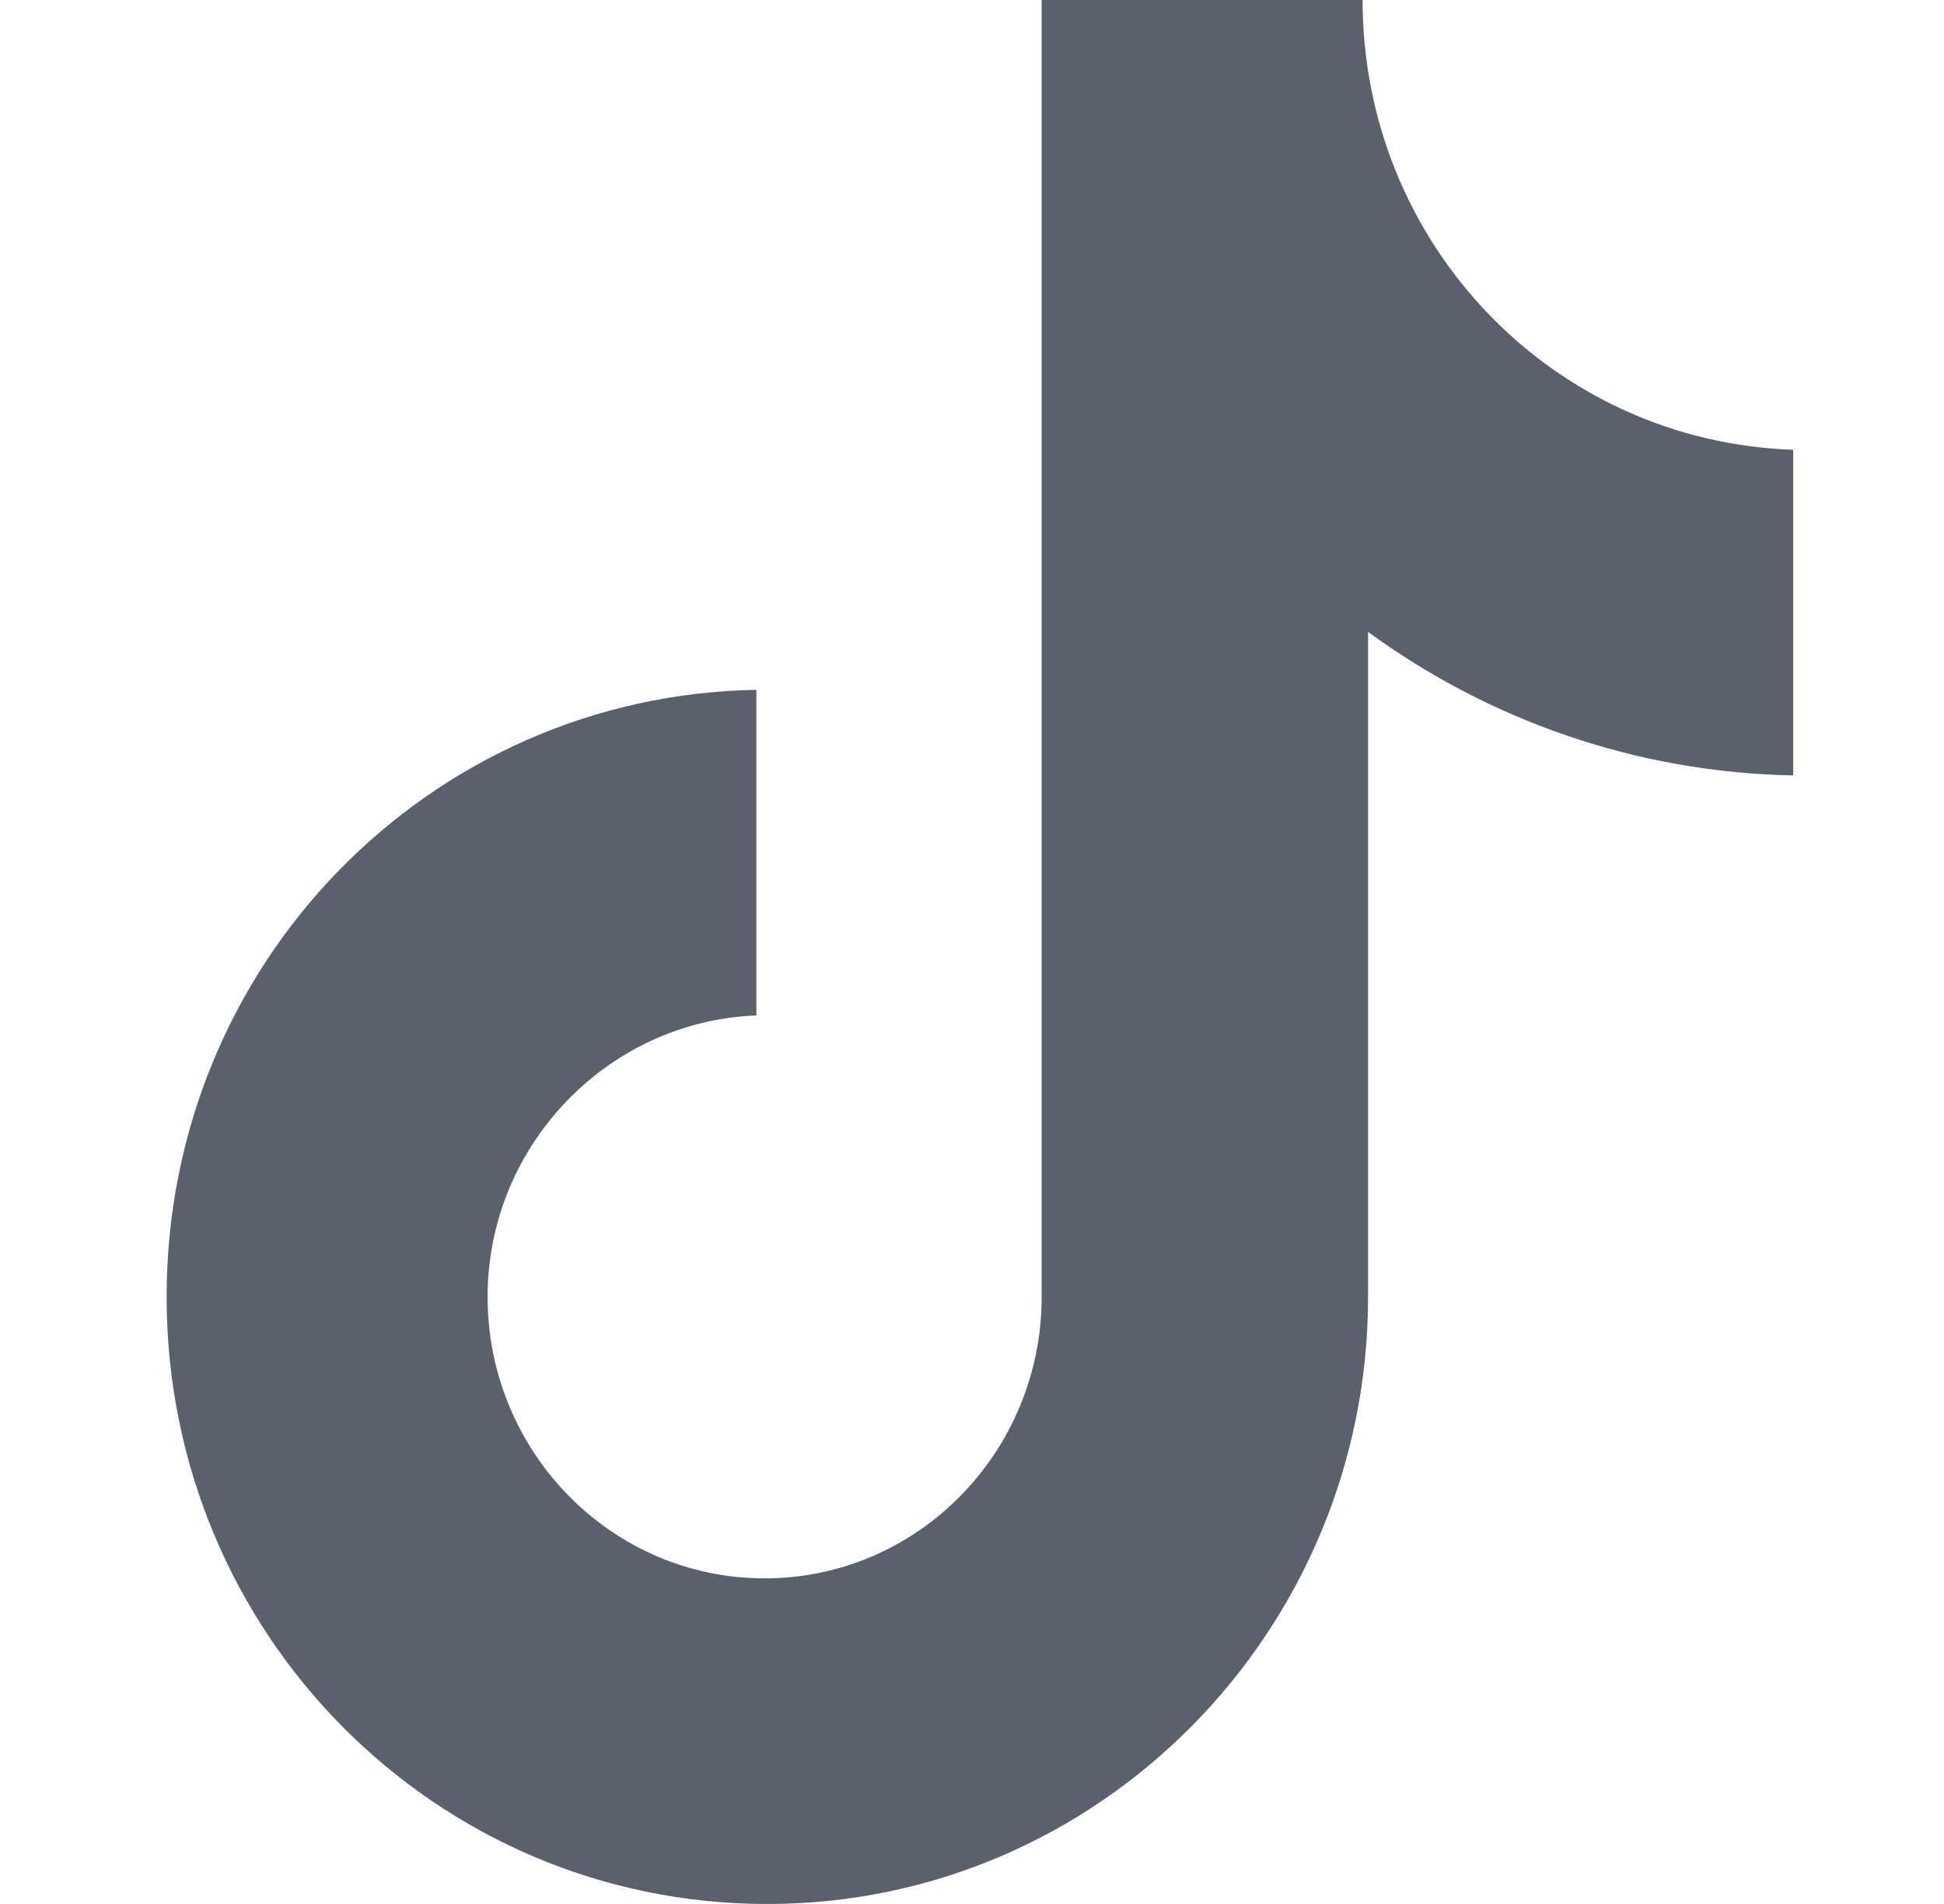
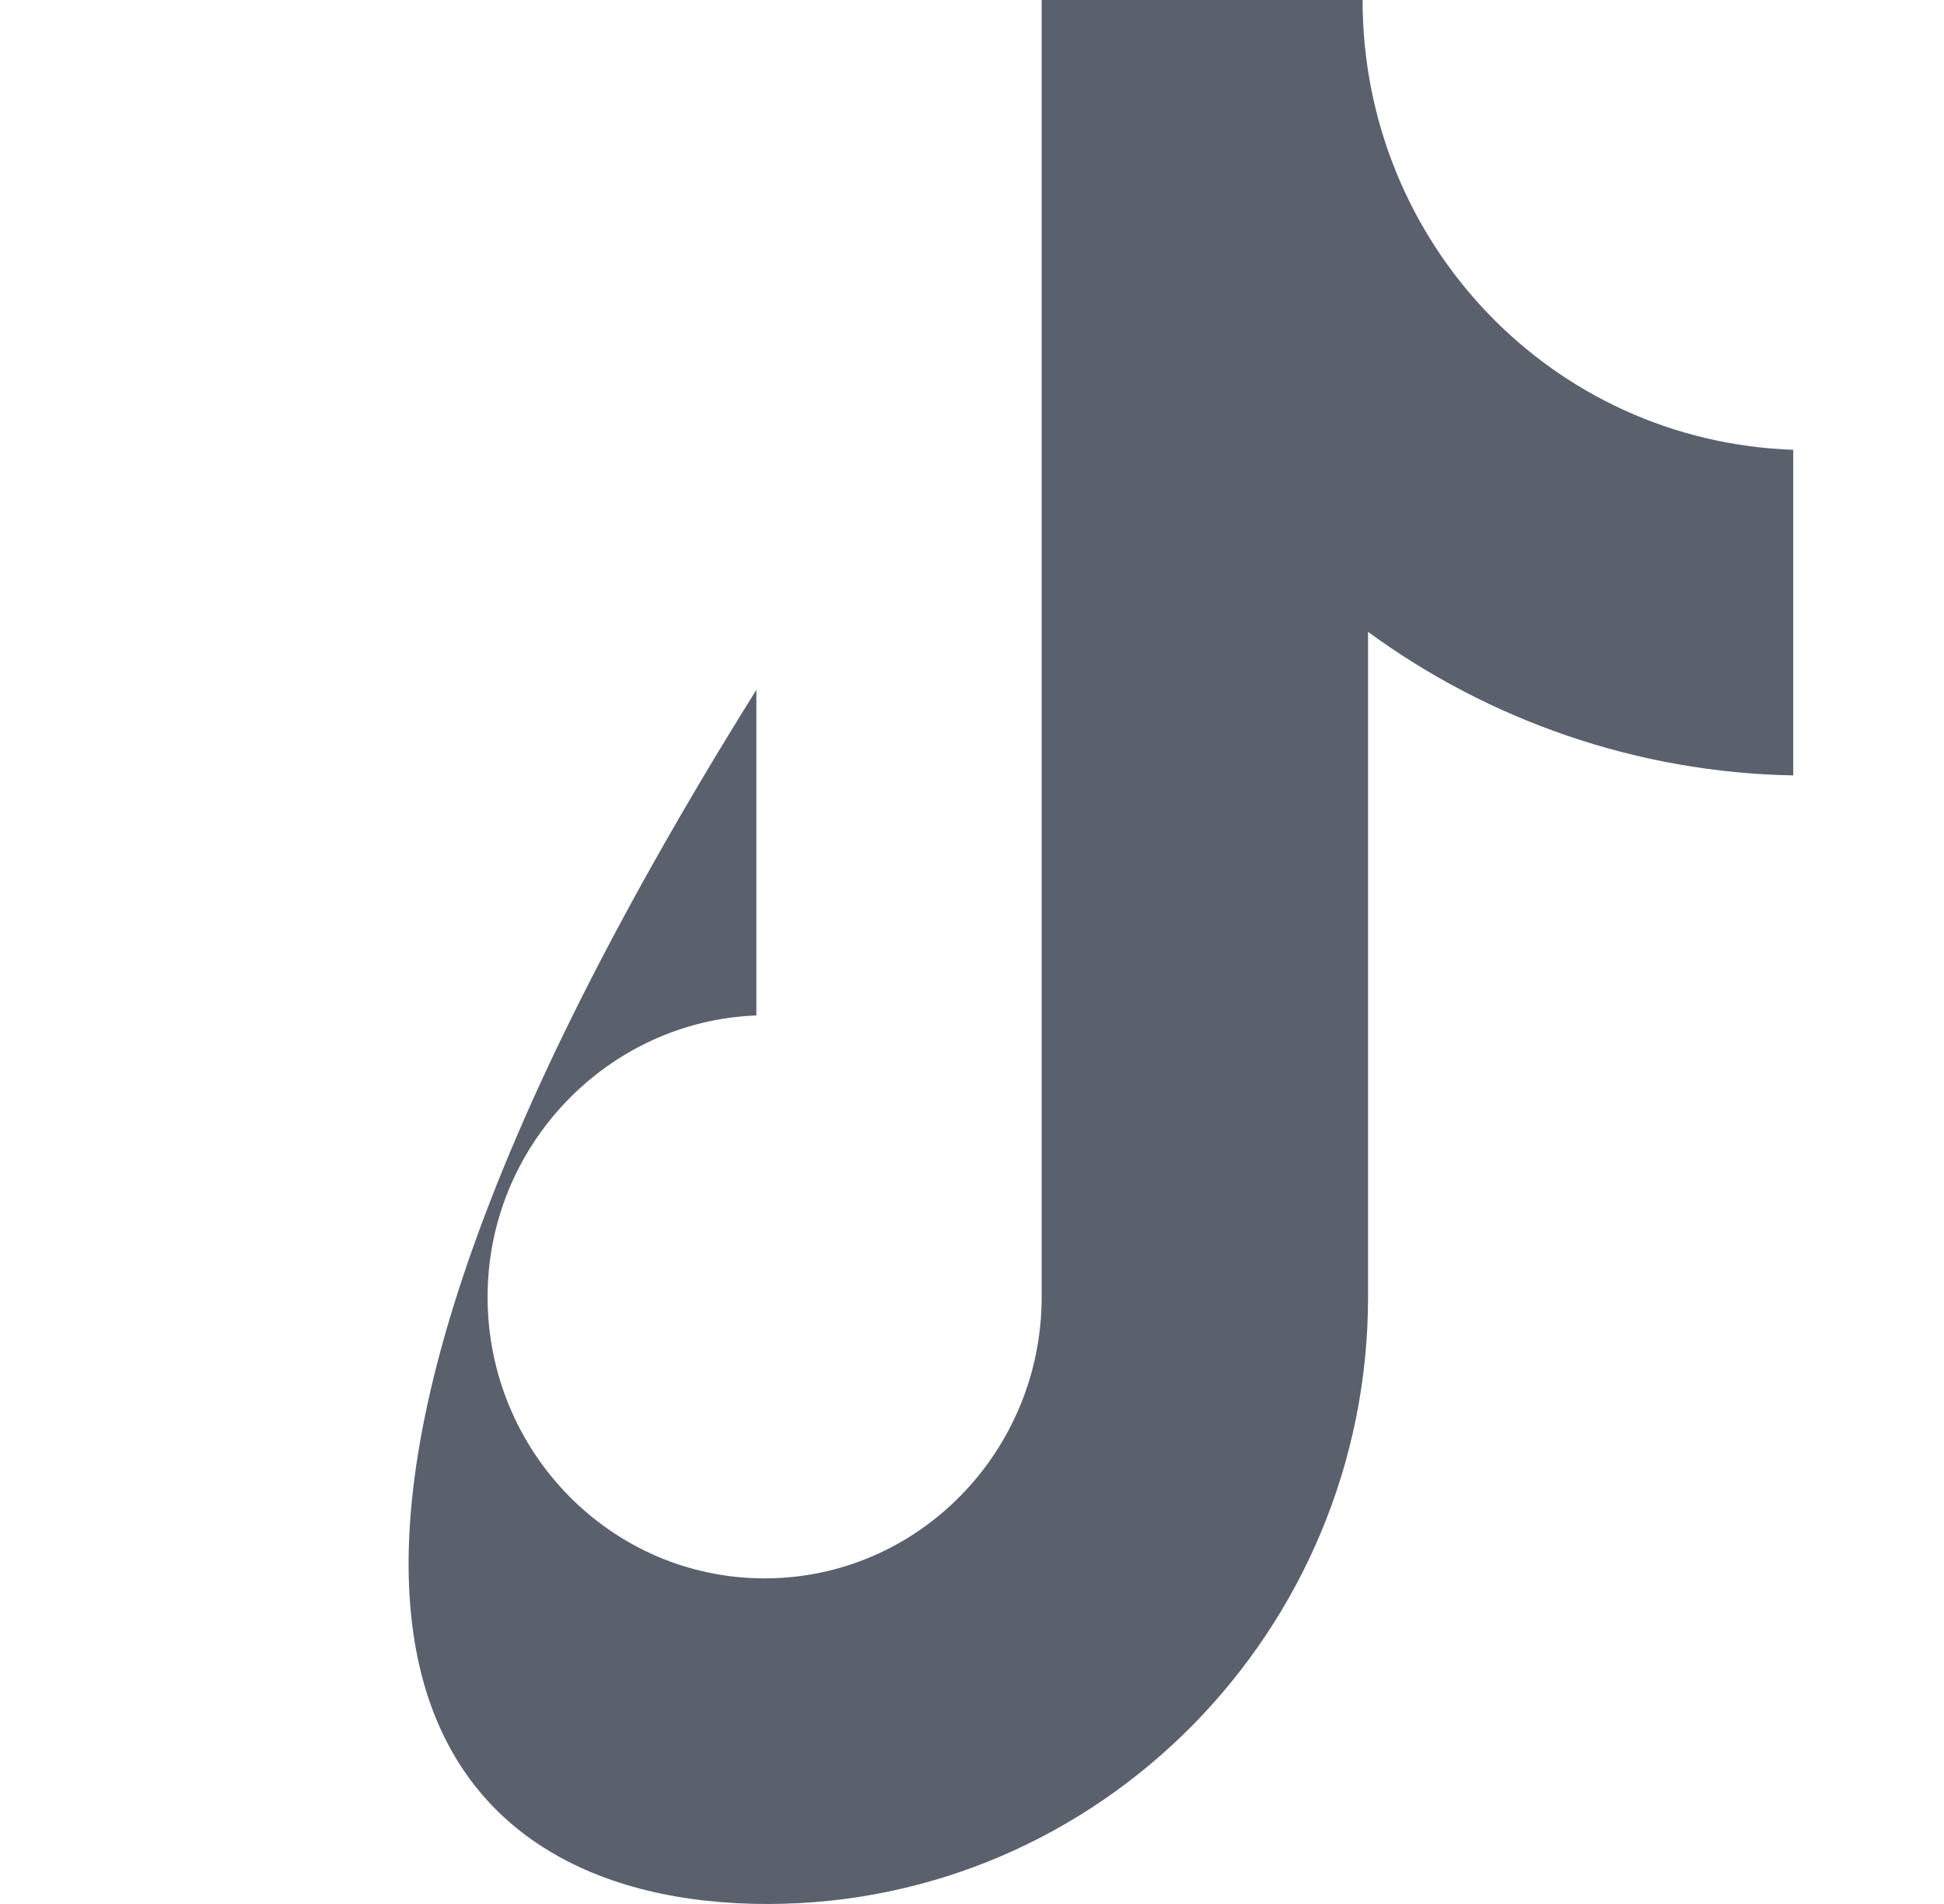
<svg xmlns="http://www.w3.org/2000/svg" width="49" height="48" viewBox="0 0 49 48" fill="none">
-   <path d="M34.345 0H26.256V32.696C26.256 36.591 23.145 39.791 19.273 39.791C15.401 39.791 12.29 36.591 12.29 32.696C12.29 28.87 15.332 25.739 19.065 25.6V17.391C10.838 17.53 4.2 24.278 4.2 32.696C4.2 41.183 10.976 48 19.342 48C27.708 48 34.483 41.113 34.483 32.696V15.93C37.526 18.157 41.259 19.478 45.2 19.548V11.339C39.116 11.13 34.345 6.122 34.345 0Z" fill="#5A616C" />
+   <path d="M34.345 0H26.256V32.696C26.256 36.591 23.145 39.791 19.273 39.791C15.401 39.791 12.29 36.591 12.29 32.696C12.29 28.87 15.332 25.739 19.065 25.6V17.391C4.2 41.183 10.976 48 19.342 48C27.708 48 34.483 41.113 34.483 32.696V15.93C37.526 18.157 41.259 19.478 45.2 19.548V11.339C39.116 11.13 34.345 6.122 34.345 0Z" fill="#5A616C" />
</svg>